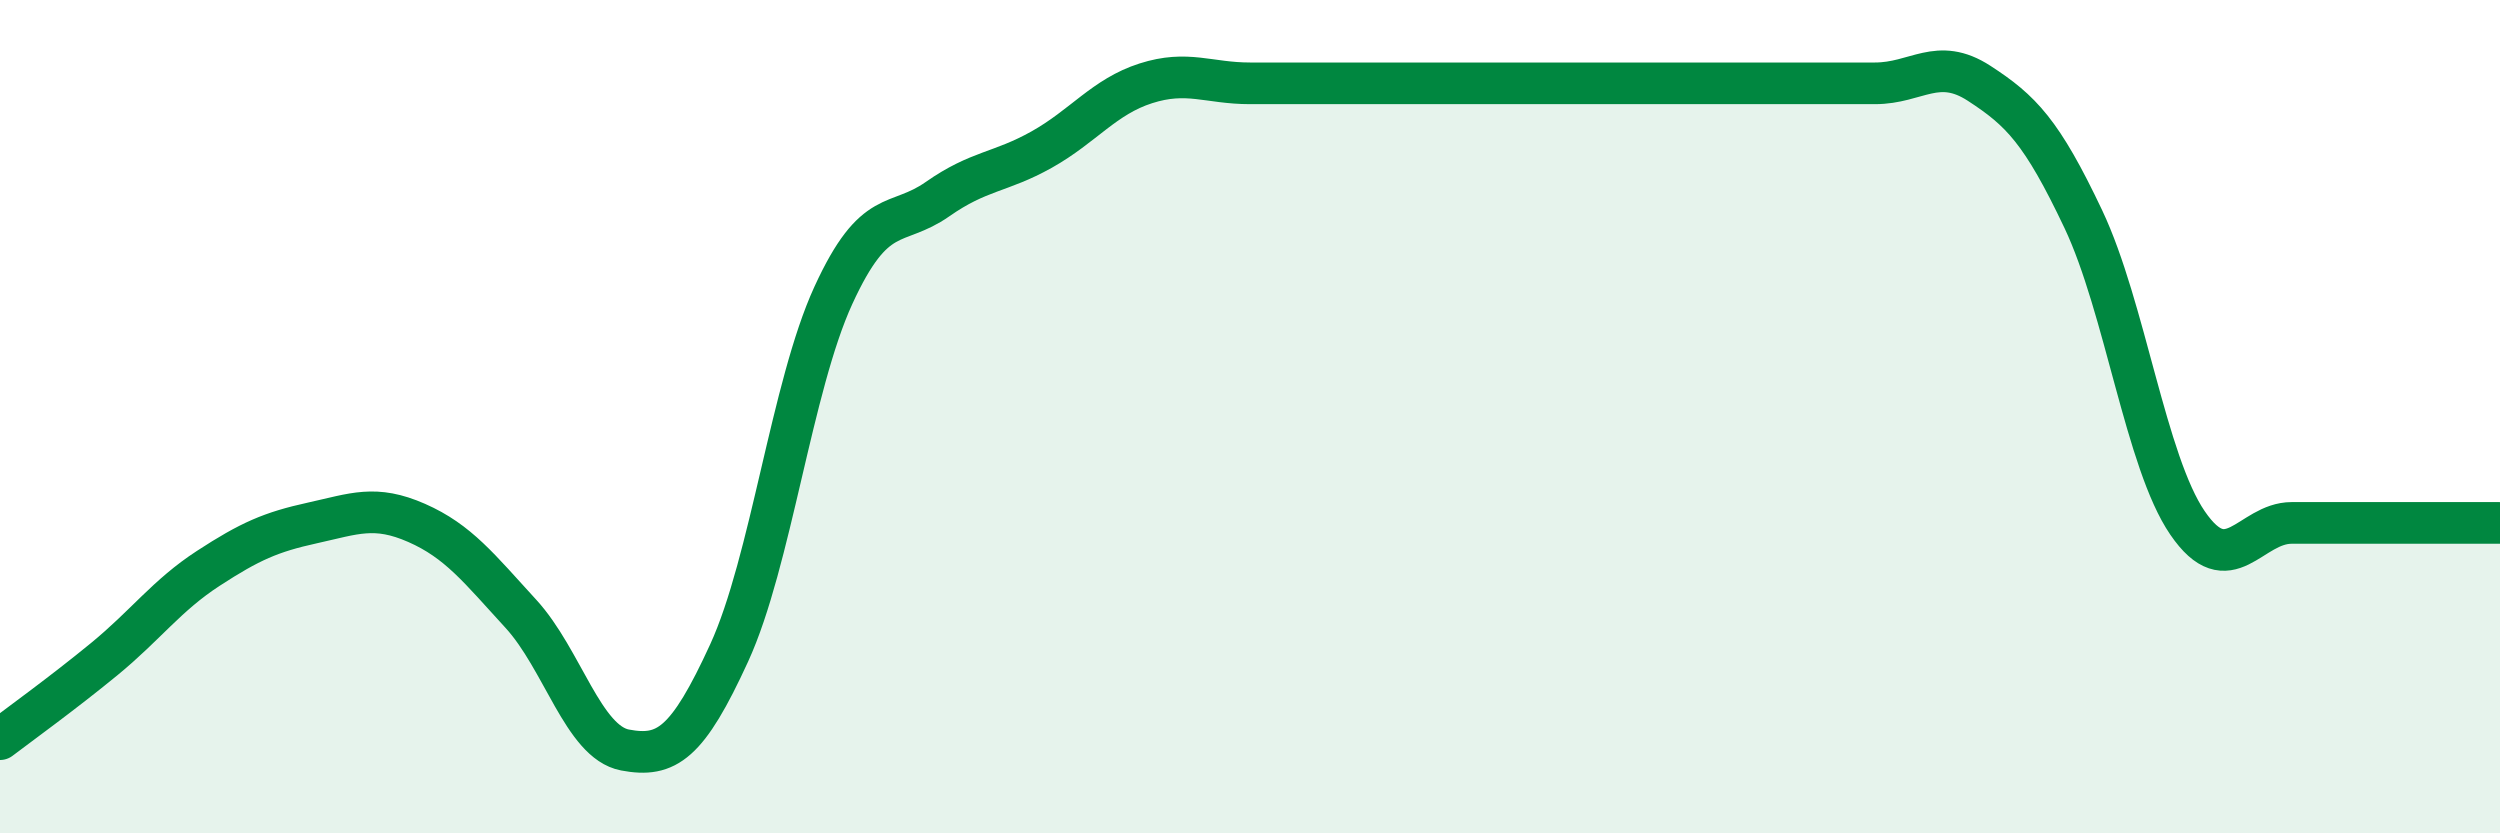
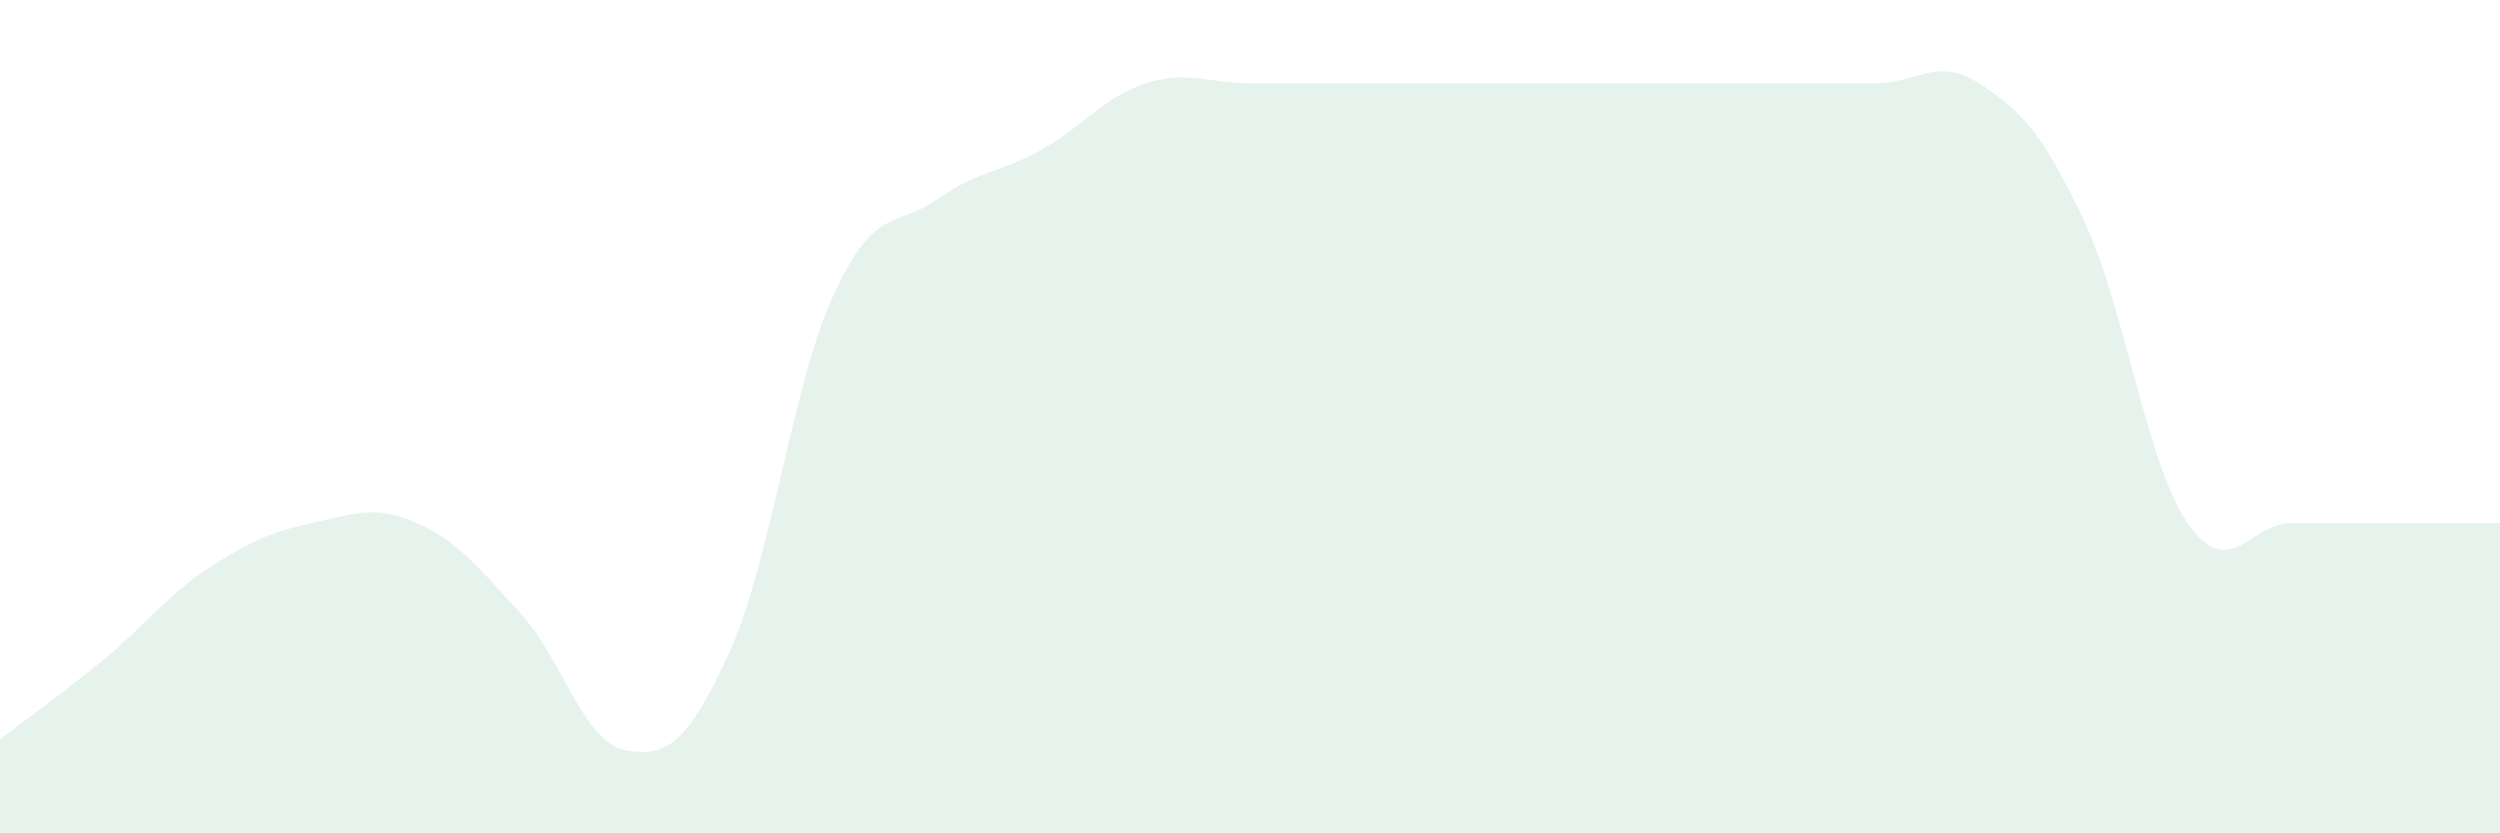
<svg xmlns="http://www.w3.org/2000/svg" width="60" height="20" viewBox="0 0 60 20">
  <path d="M 0,17.74 C 0.5,17.36 1.5,16.64 2.5,15.82 C 3.5,15 4,14.29 5,13.64 C 6,12.99 6.5,12.77 7.5,12.55 C 8.5,12.33 9,12.11 10,12.55 C 11,12.99 11.5,13.64 12.5,14.73 C 13.5,15.82 14,17.81 15,18 C 16,18.19 16.5,17.85 17.5,15.67 C 18.5,13.49 19,9.27 20,7.09 C 21,4.91 21.5,5.48 22.5,4.78 C 23.5,4.08 24,4.15 25,3.59 C 26,3.03 26.5,2.32 27.5,2 C 28.5,1.68 29,2 30,2 C 31,2 31.5,2 32.5,2 C 33.5,2 34,2 35,2 C 36,2 36.5,2 37.5,2 C 38.5,2 39,2 40,2 C 41,2 41.5,2 42.5,2 C 43.5,2 44,2 45,2 C 46,2 46.5,1.35 47.5,2 C 48.5,2.65 49,3.15 50,5.26 C 51,7.37 51.5,11.09 52.5,12.55 C 53.5,14.01 54,12.55 55,12.55 C 56,12.55 56.5,12.55 57.5,12.55 C 58.5,12.55 59.5,12.55 60,12.55L60 20L0 20Z" fill="#008740" opacity="0.1" stroke-linecap="round" stroke-linejoin="round" />
-   <path d="M 0,17.74 C 0.5,17.36 1.5,16.64 2.5,15.82 C 3.5,15 4,14.29 5,13.64 C 6,12.99 6.5,12.77 7.5,12.55 C 8.5,12.33 9,12.11 10,12.55 C 11,12.99 11.5,13.64 12.5,14.73 C 13.5,15.82 14,17.81 15,18 C 16,18.19 16.5,17.85 17.5,15.67 C 18.5,13.49 19,9.27 20,7.09 C 21,4.91 21.5,5.48 22.5,4.78 C 23.5,4.08 24,4.15 25,3.59 C 26,3.03 26.5,2.32 27.5,2 C 28.5,1.68 29,2 30,2 C 31,2 31.5,2 32.5,2 C 33.5,2 34,2 35,2 C 36,2 36.5,2 37.5,2 C 38.5,2 39,2 40,2 C 41,2 41.5,2 42.5,2 C 43.5,2 44,2 45,2 C 46,2 46.5,1.35 47.5,2 C 48.5,2.65 49,3.15 50,5.26 C 51,7.37 51.5,11.09 52.5,12.55 C 53.5,14.01 54,12.55 55,12.55 C 56,12.55 56.5,12.55 57.5,12.55 C 58.5,12.55 59.5,12.55 60,12.55" stroke="#008740" stroke-width="1" fill="none" stroke-linecap="round" stroke-linejoin="round" />
</svg>